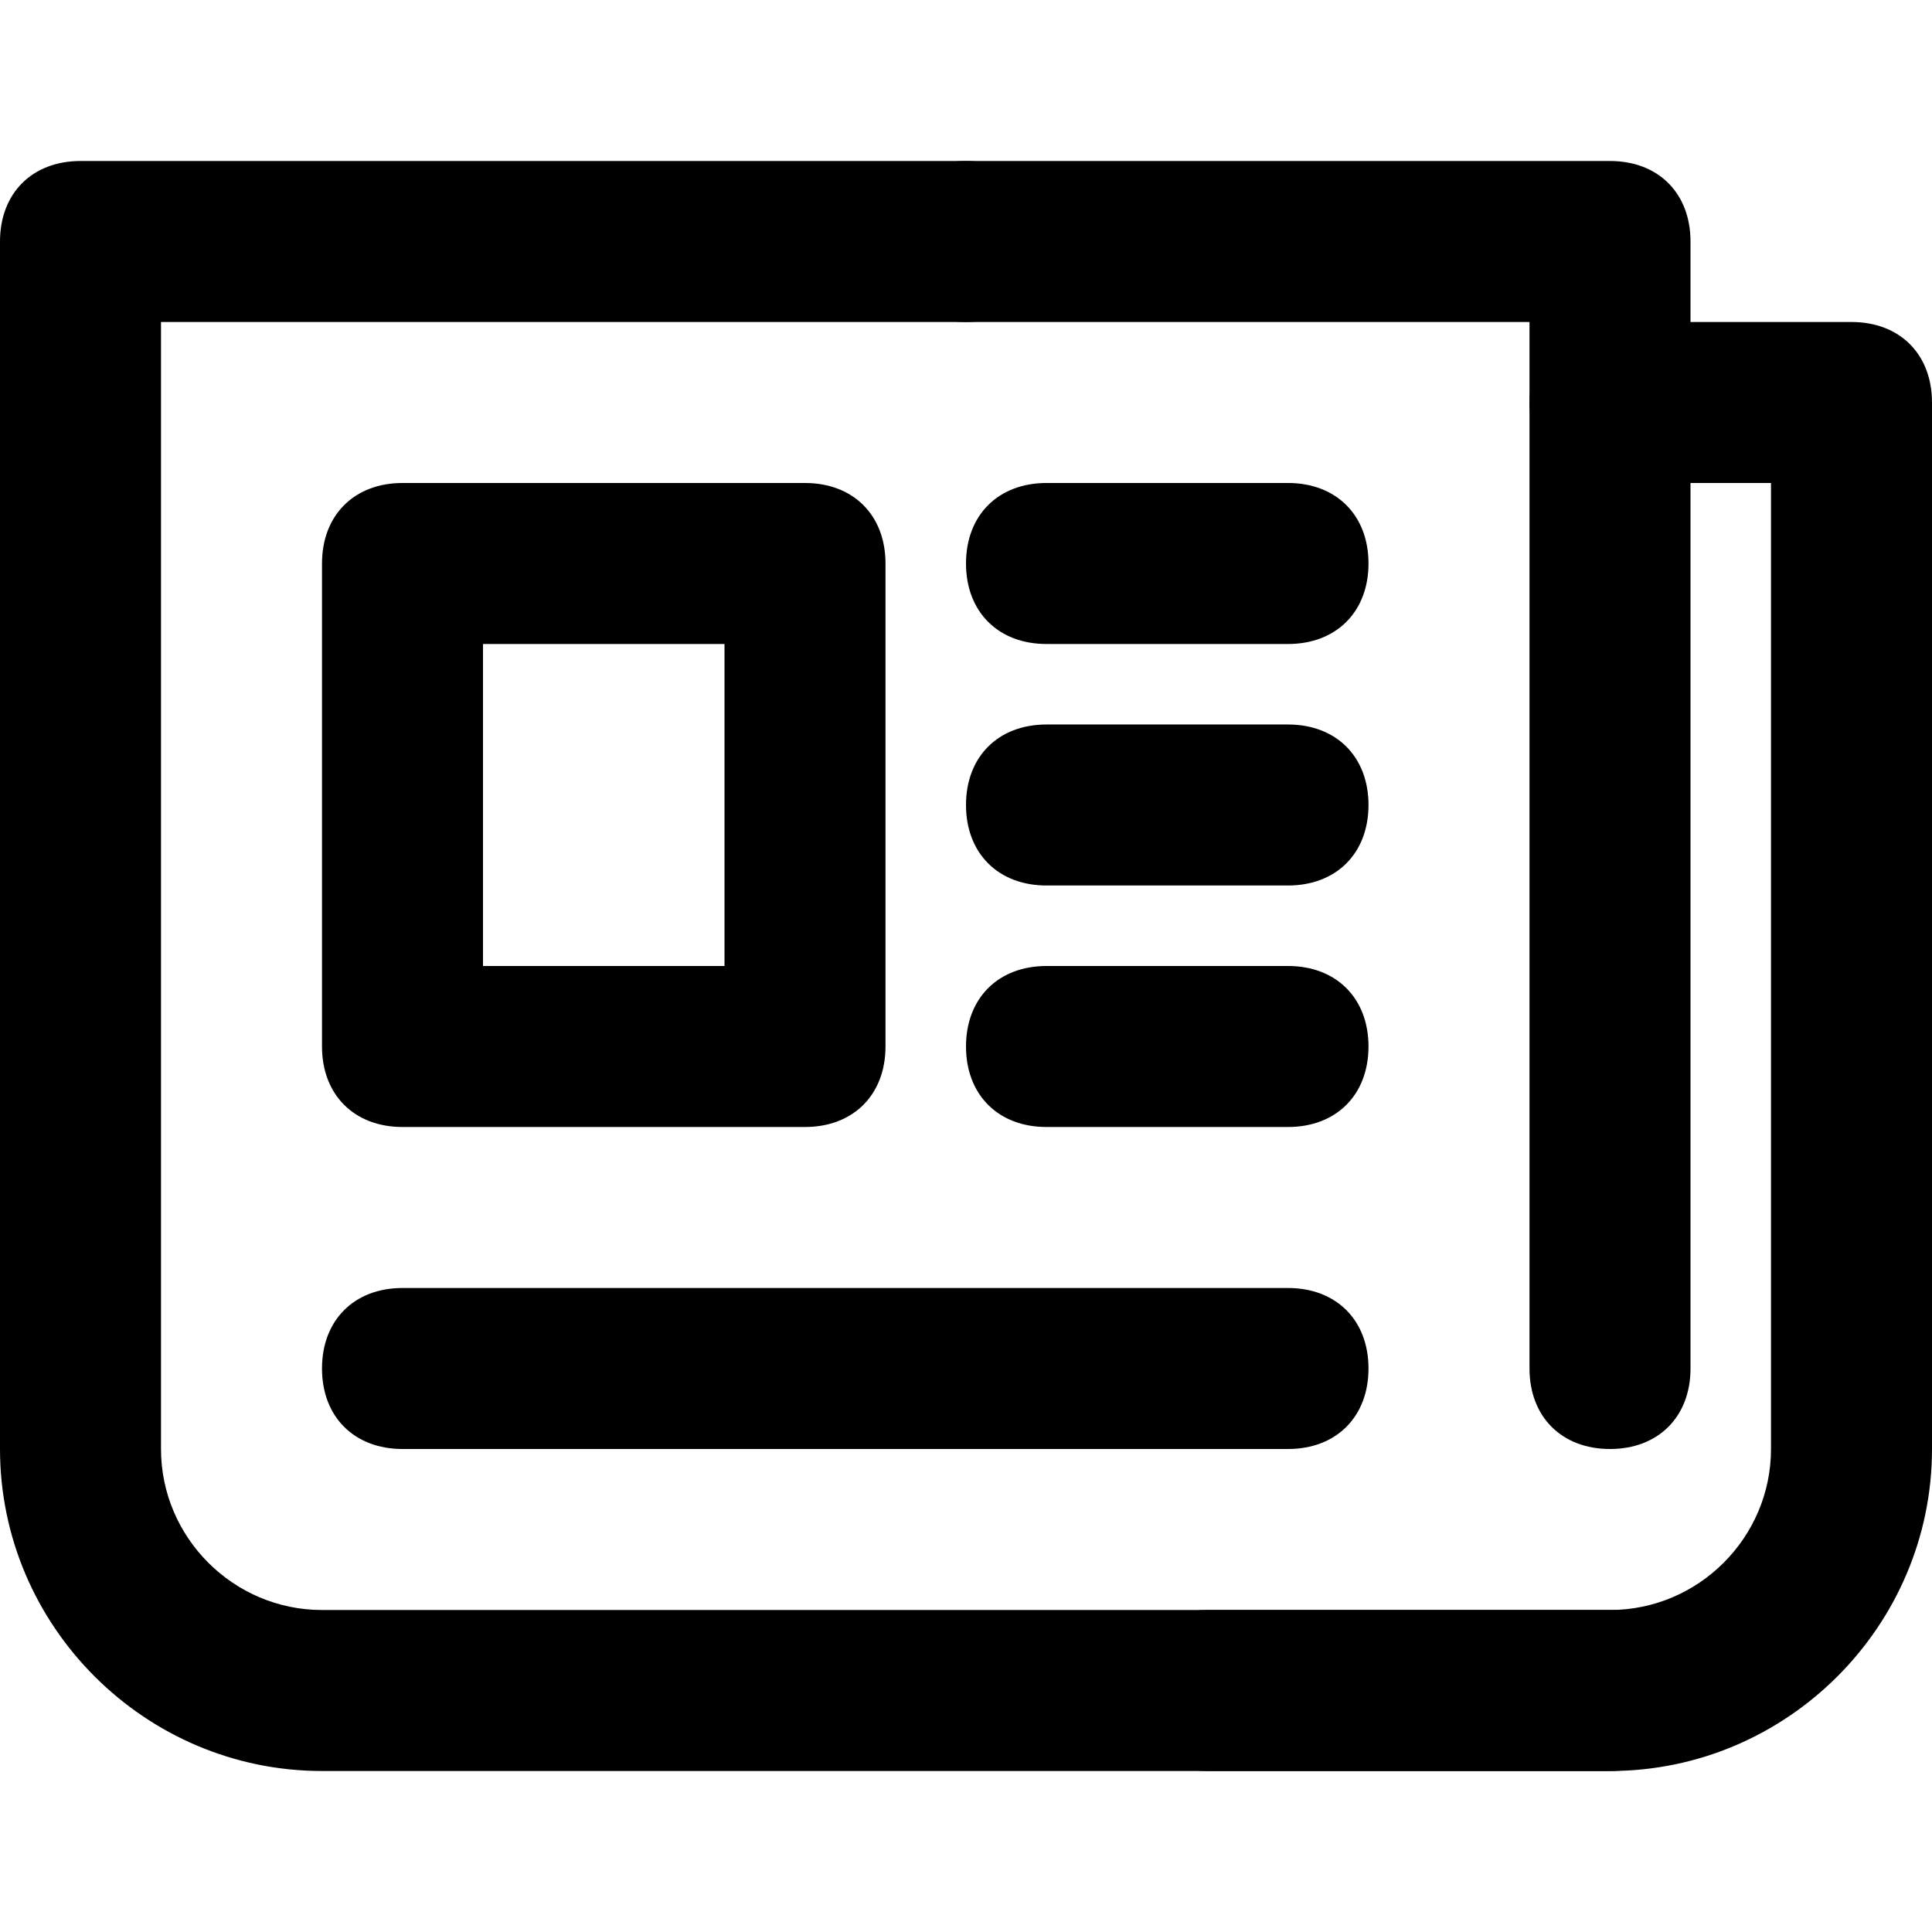
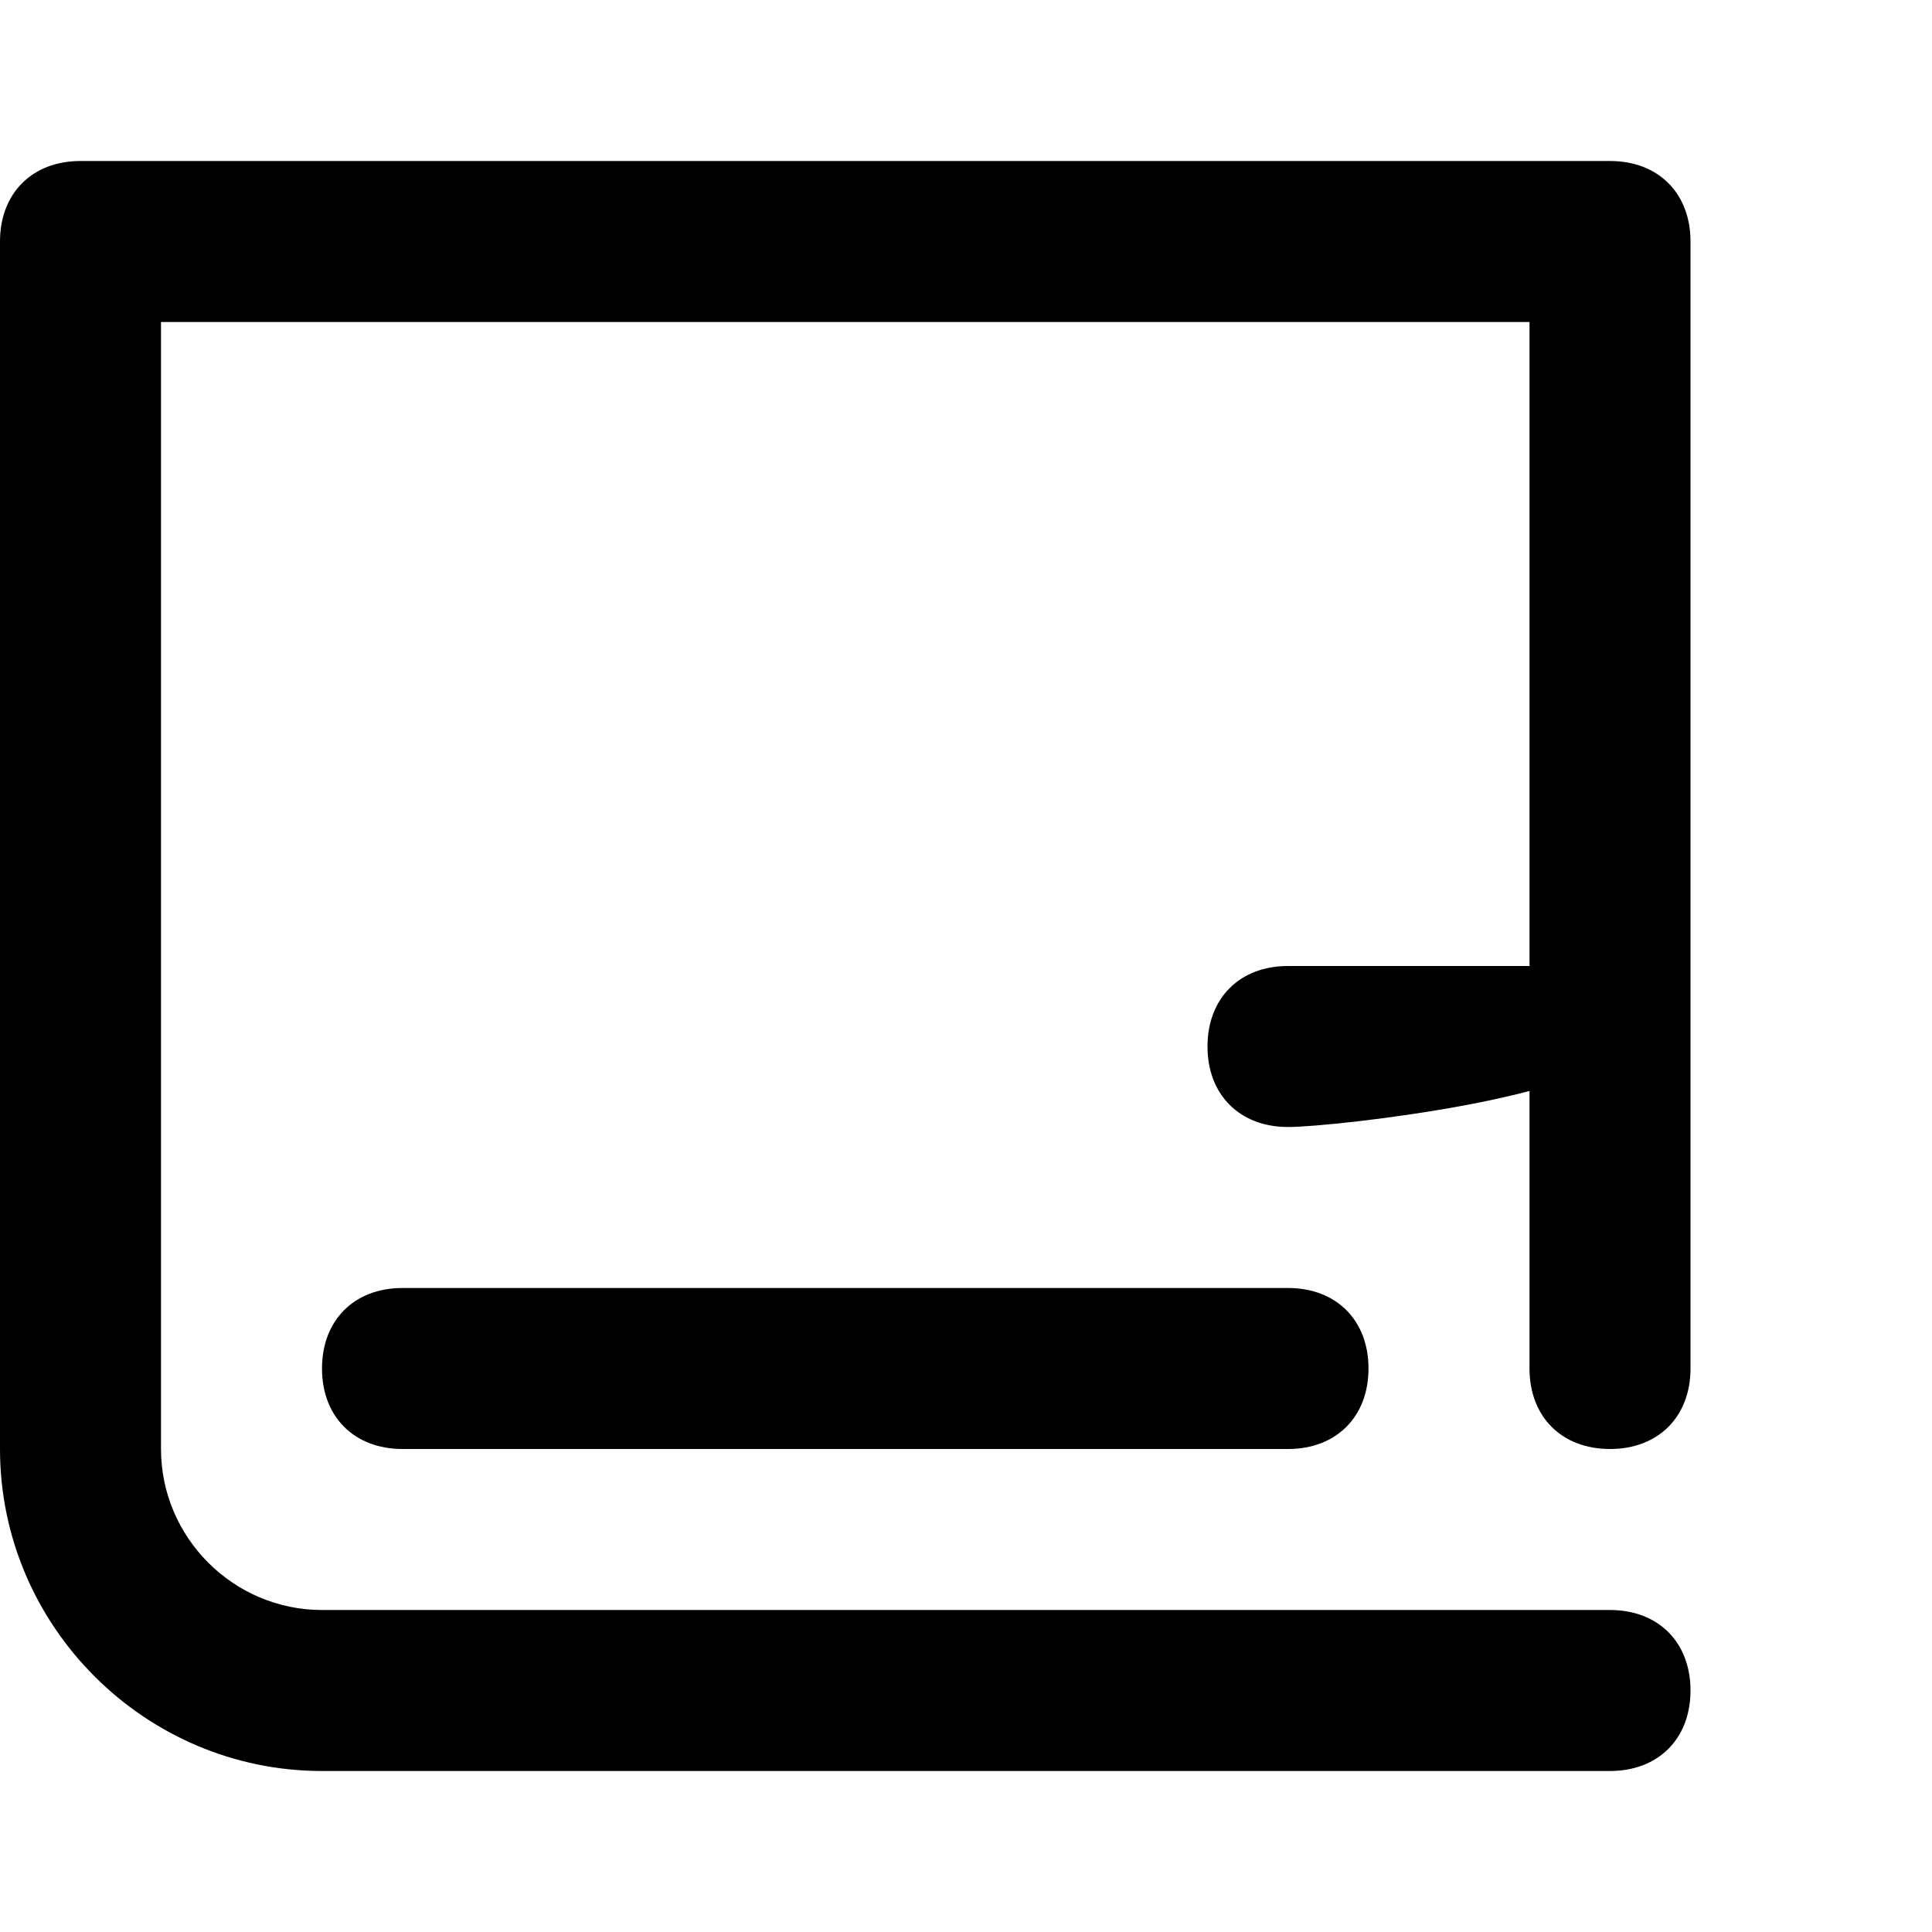
<svg xmlns="http://www.w3.org/2000/svg" fill="#000000" version="1.1" id="Layer_1" width="800px" height="800px" viewBox="0 0 24 24" enable-background="new 0 0 24 24" xml:space="preserve">
  <g>
    <g>
      <g>
        <path d="M20,22H4c-2.2,0-4-1.8-4-4V3c0-0.6,0.4-1,1-1h19c0.6,0,1,0.4,1,1v14c0,0.6-0.4,1-1,1s-1-0.4-1-1V4H2v14c0,1.1,0.9,2,2,2     h16c0.6,0,1,0.4,1,1S20.6,22,20,22z" />
      </g>
    </g>
    <g>
      <g>
-         <path d="M12,4c-0.6,0-1-0.4-1-1s0.4-1,1-1h0c0.6,0,1,0.4,1,1S12.6,4,12,4z" />
-       </g>
+         </g>
    </g>
    <g>
      <g>
-         <path d="M20,22h-5c-0.6,0-1-0.4-1-1s0.4-1,1-1h5c1.1,0,2-0.9,2-2V6h-2c-0.6,0-1-0.4-1-1s0.4-1,1-1h3c0.6,0,1,0.4,1,1v13     C24,20.2,22.2,22,20,22z" />
-       </g>
+         </g>
    </g>
    <g>
      <g>
-         <path d="M10,14H5c-0.6,0-1-0.4-1-1V7c0-0.6,0.4-1,1-1h5c0.6,0,1,0.4,1,1v6C11,13.6,10.6,14,10,14z M6,12h3V8H6V12z" />
-       </g>
+         </g>
    </g>
    <g>
      <g>
-         <path d="M16,8h-3c-0.6,0-1-0.4-1-1s0.4-1,1-1h3c0.6,0,1,0.4,1,1S16.6,8,16,8z" />
-       </g>
+         </g>
    </g>
    <g>
      <g>
-         <path d="M16,11h-3c-0.6,0-1-0.4-1-1s0.4-1,1-1h3c0.6,0,1,0.4,1,1S16.6,11,16,11z" />
-       </g>
+         </g>
    </g>
    <g>
      <g>
-         <path d="M16,14h-3c-0.6,0-1-0.4-1-1s0.4-1,1-1h3c0.6,0,1,0.4,1,1S16.6,14,16,14z" />
+         <path d="M16,14c-0.6,0-1-0.4-1-1s0.4-1,1-1h3c0.6,0,1,0.4,1,1S16.6,14,16,14z" />
      </g>
    </g>
    <g>
      <g>
        <path d="M16,18H5c-0.6,0-1-0.4-1-1s0.4-1,1-1h11c0.6,0,1,0.4,1,1S16.6,18,16,18z" />
      </g>
    </g>
  </g>
</svg>